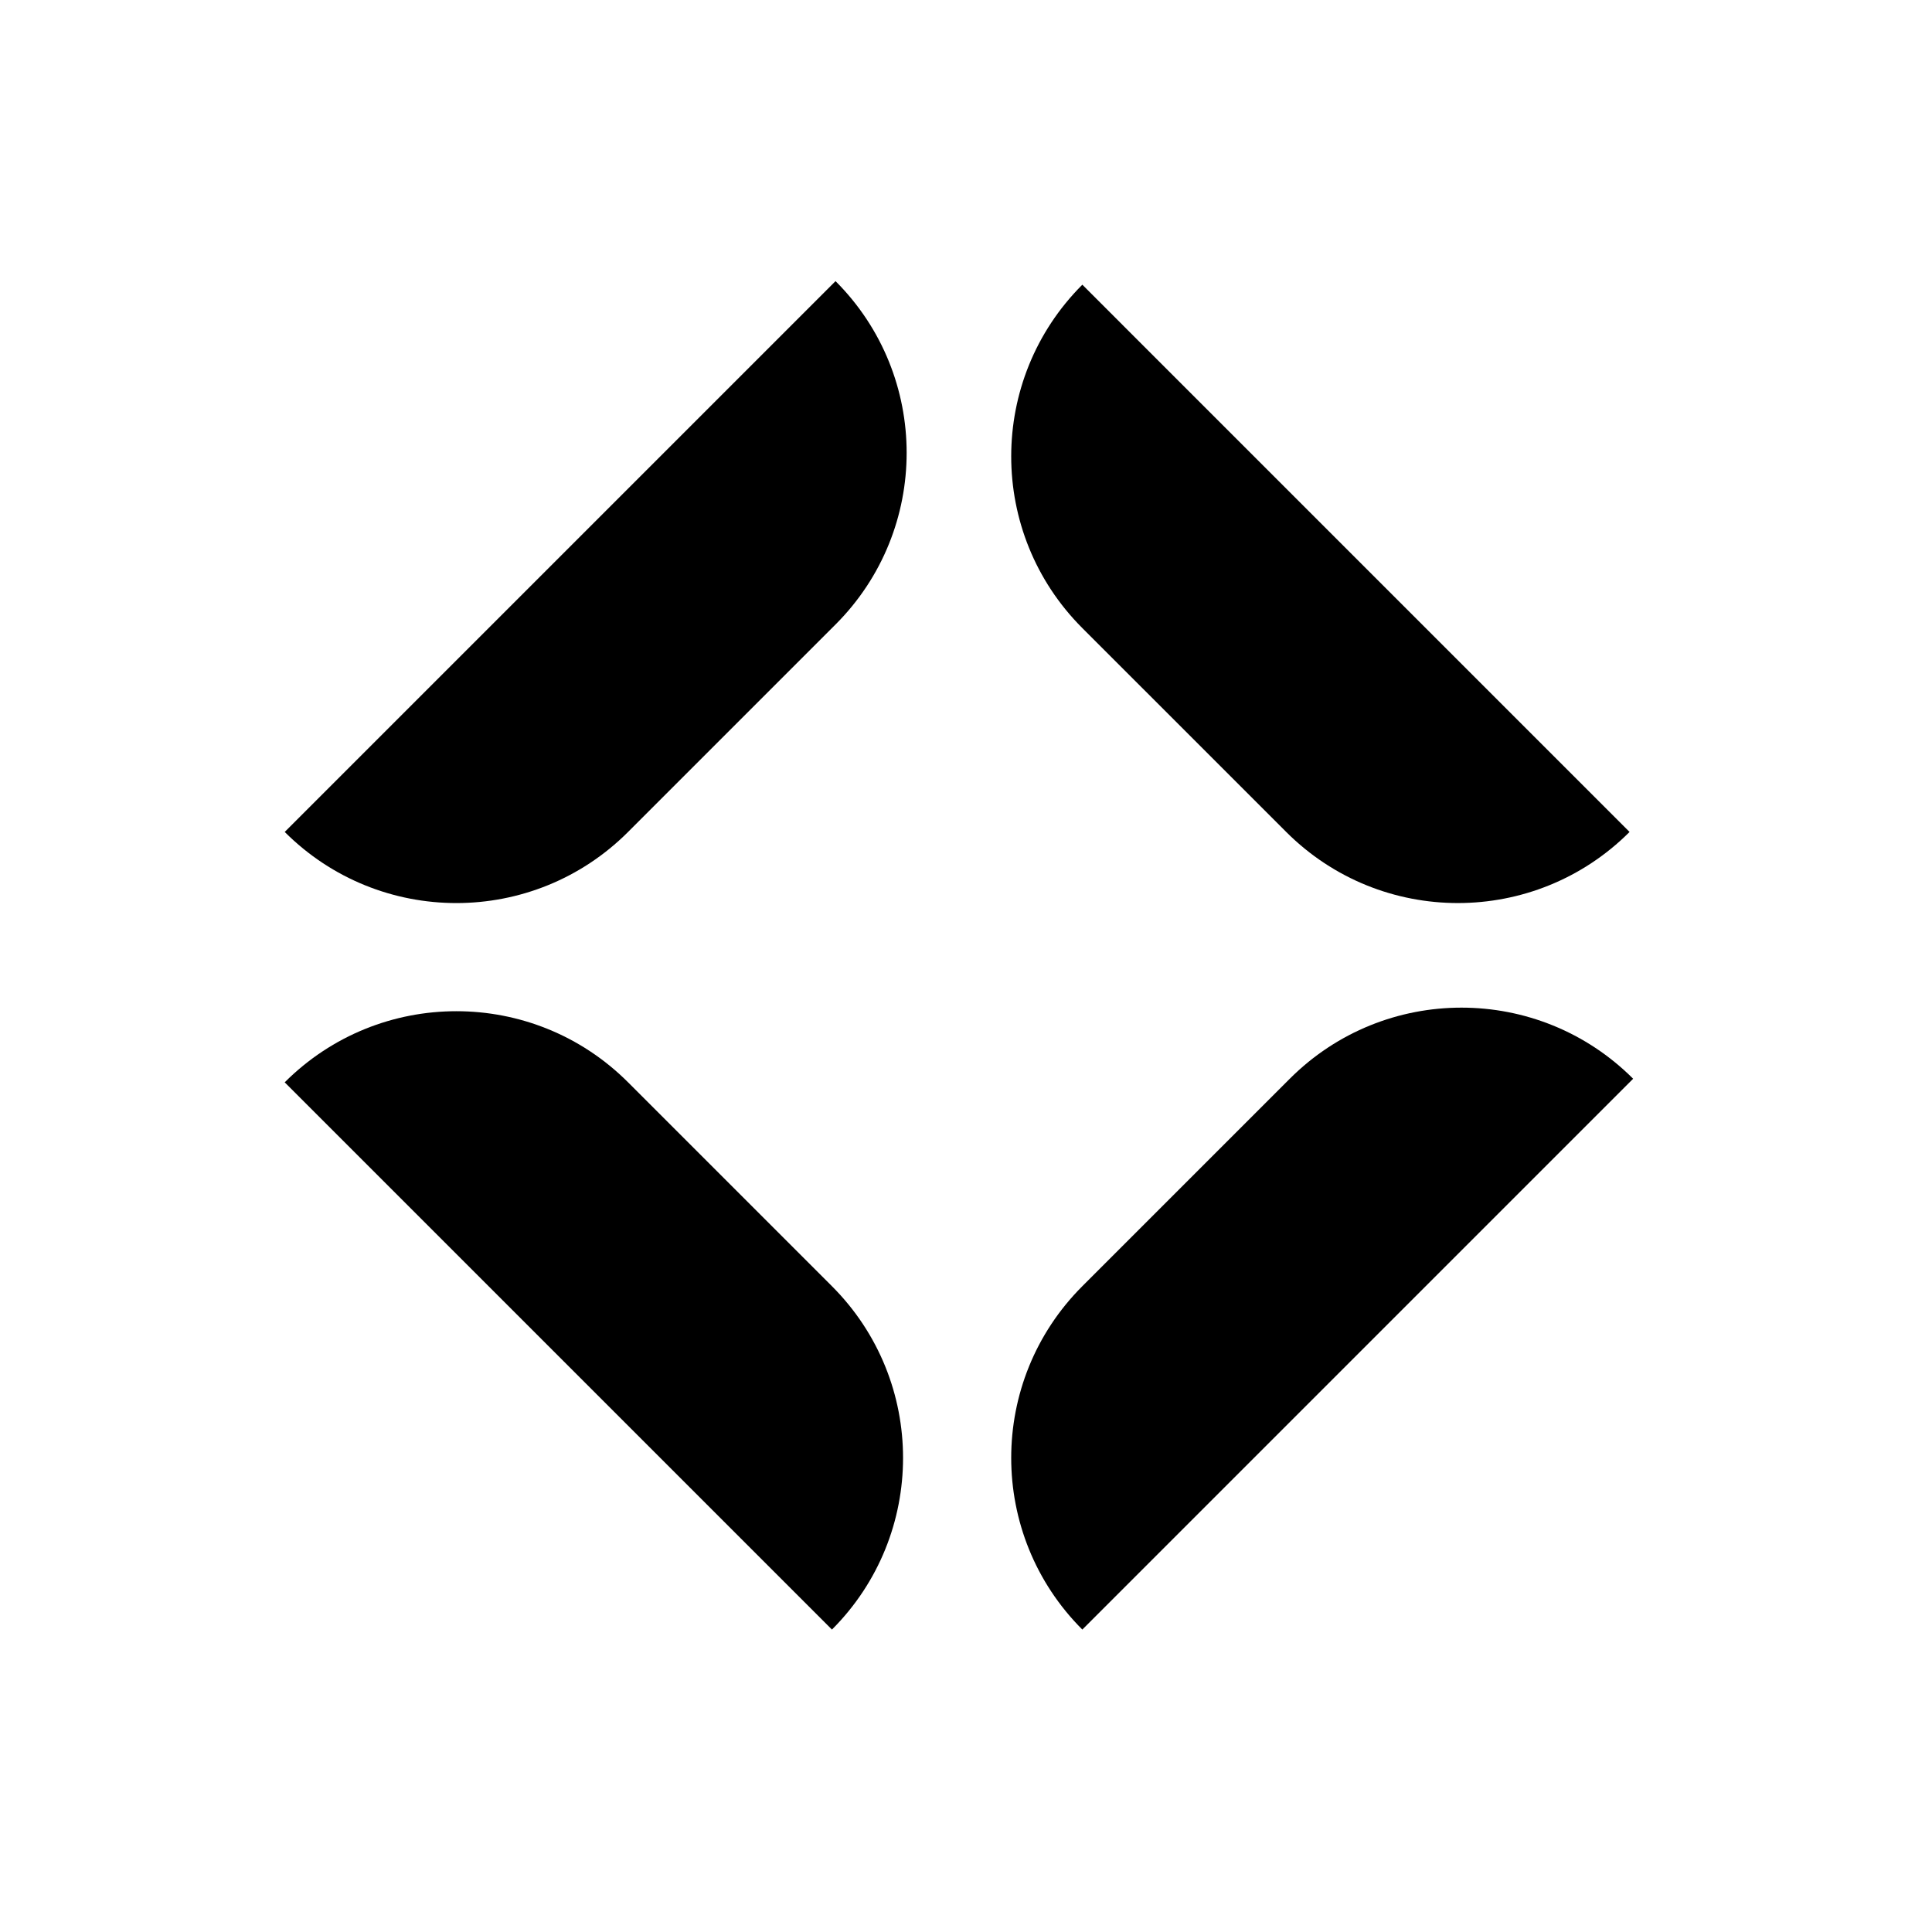
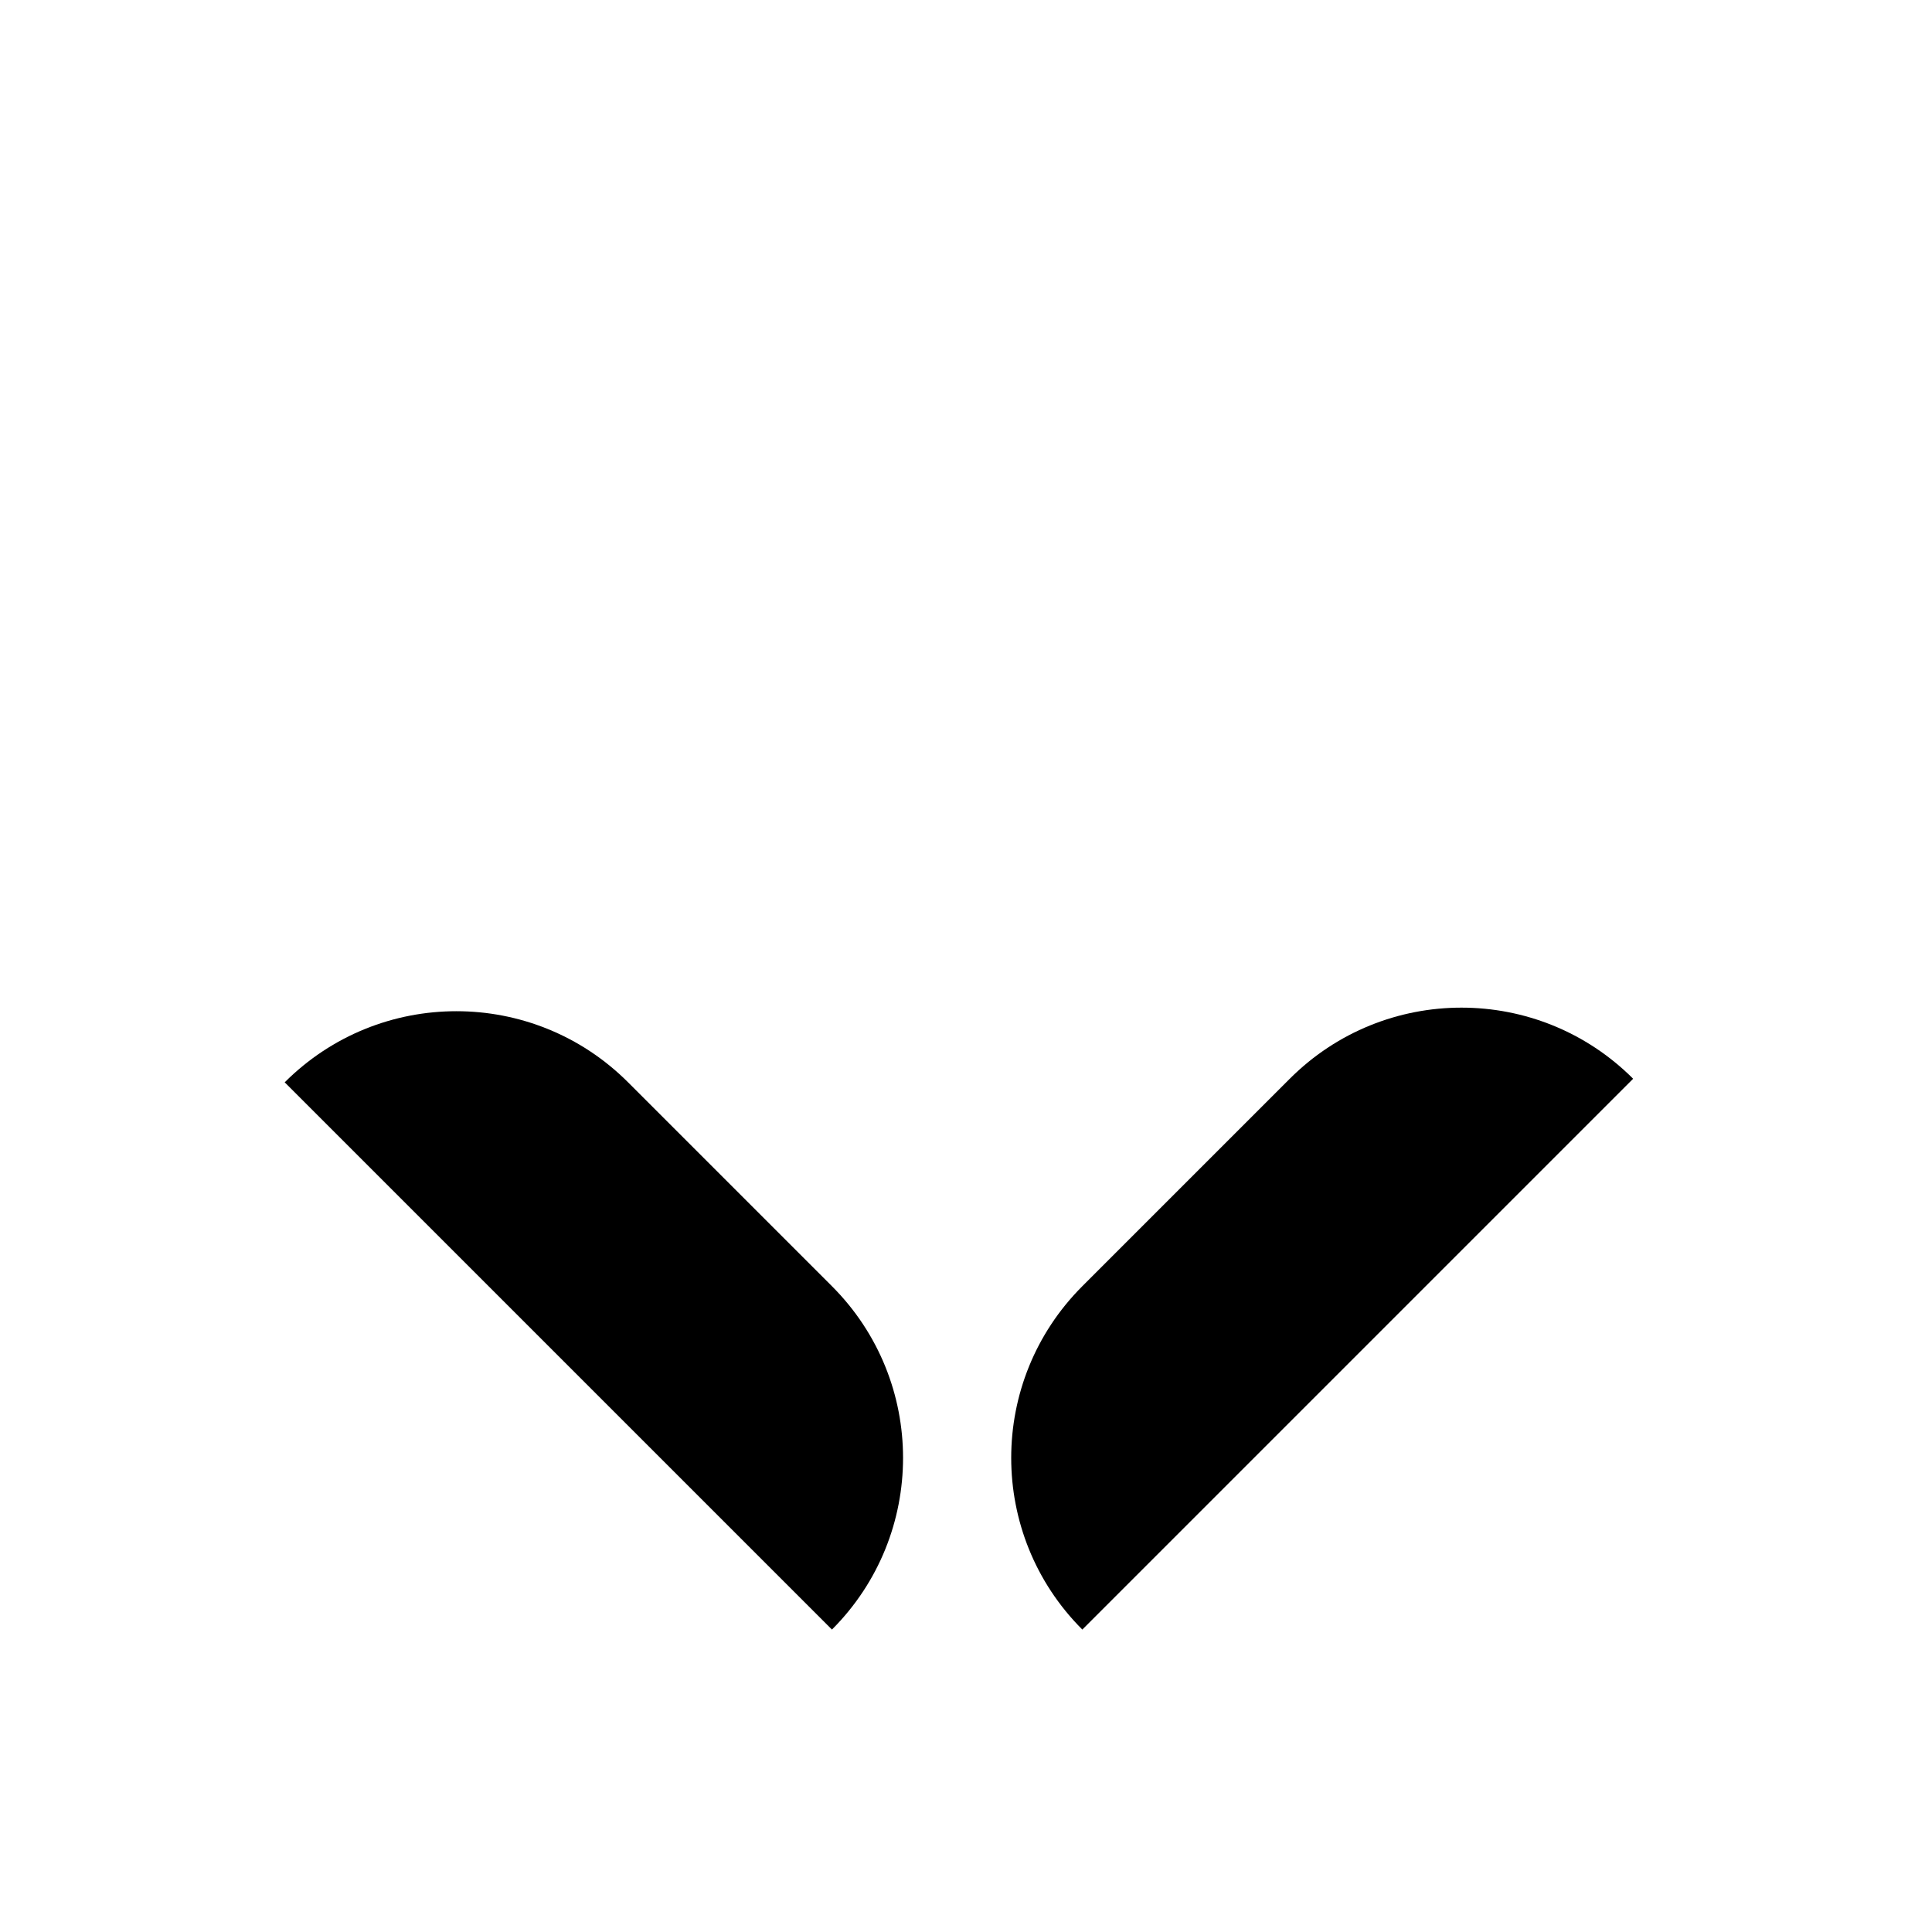
<svg xmlns="http://www.w3.org/2000/svg" width="109" height="109" viewBox="0 0 109 109" fill="none">
  <rect width="109" height="109" fill="white" />
-   <path d="M61.063 91.937C55.713 86.588 55.713 77.915 61.063 72.565L72.767 60.861C78.116 55.512 86.789 55.512 92.139 60.861L61.063 91.937Z" fill="black" />
-   <path d="M47.139 15.861C52.489 21.21 52.489 29.884 47.139 35.233L35.435 46.937C30.085 52.287 21.412 52.287 16.063 46.937L47.139 15.861Z" fill="black" />
+   <path d="M61.063 91.937C55.713 86.588 55.713 77.915 61.063 72.565L72.767 60.861C78.116 55.512 86.789 55.512 92.139 60.861Z" fill="black" />
  <path d="M16.062 61.063C21.412 55.713 30.085 55.713 35.435 61.063L46.937 72.565C52.286 77.915 52.286 86.588 46.937 91.937L16.062 61.063Z" fill="black" />
-   <path d="M91.937 46.937C86.588 52.286 77.914 52.286 72.565 46.937L61.063 35.435C55.713 30.085 55.713 21.412 61.063 16.062L91.937 46.937Z" fill="black" />
</svg>